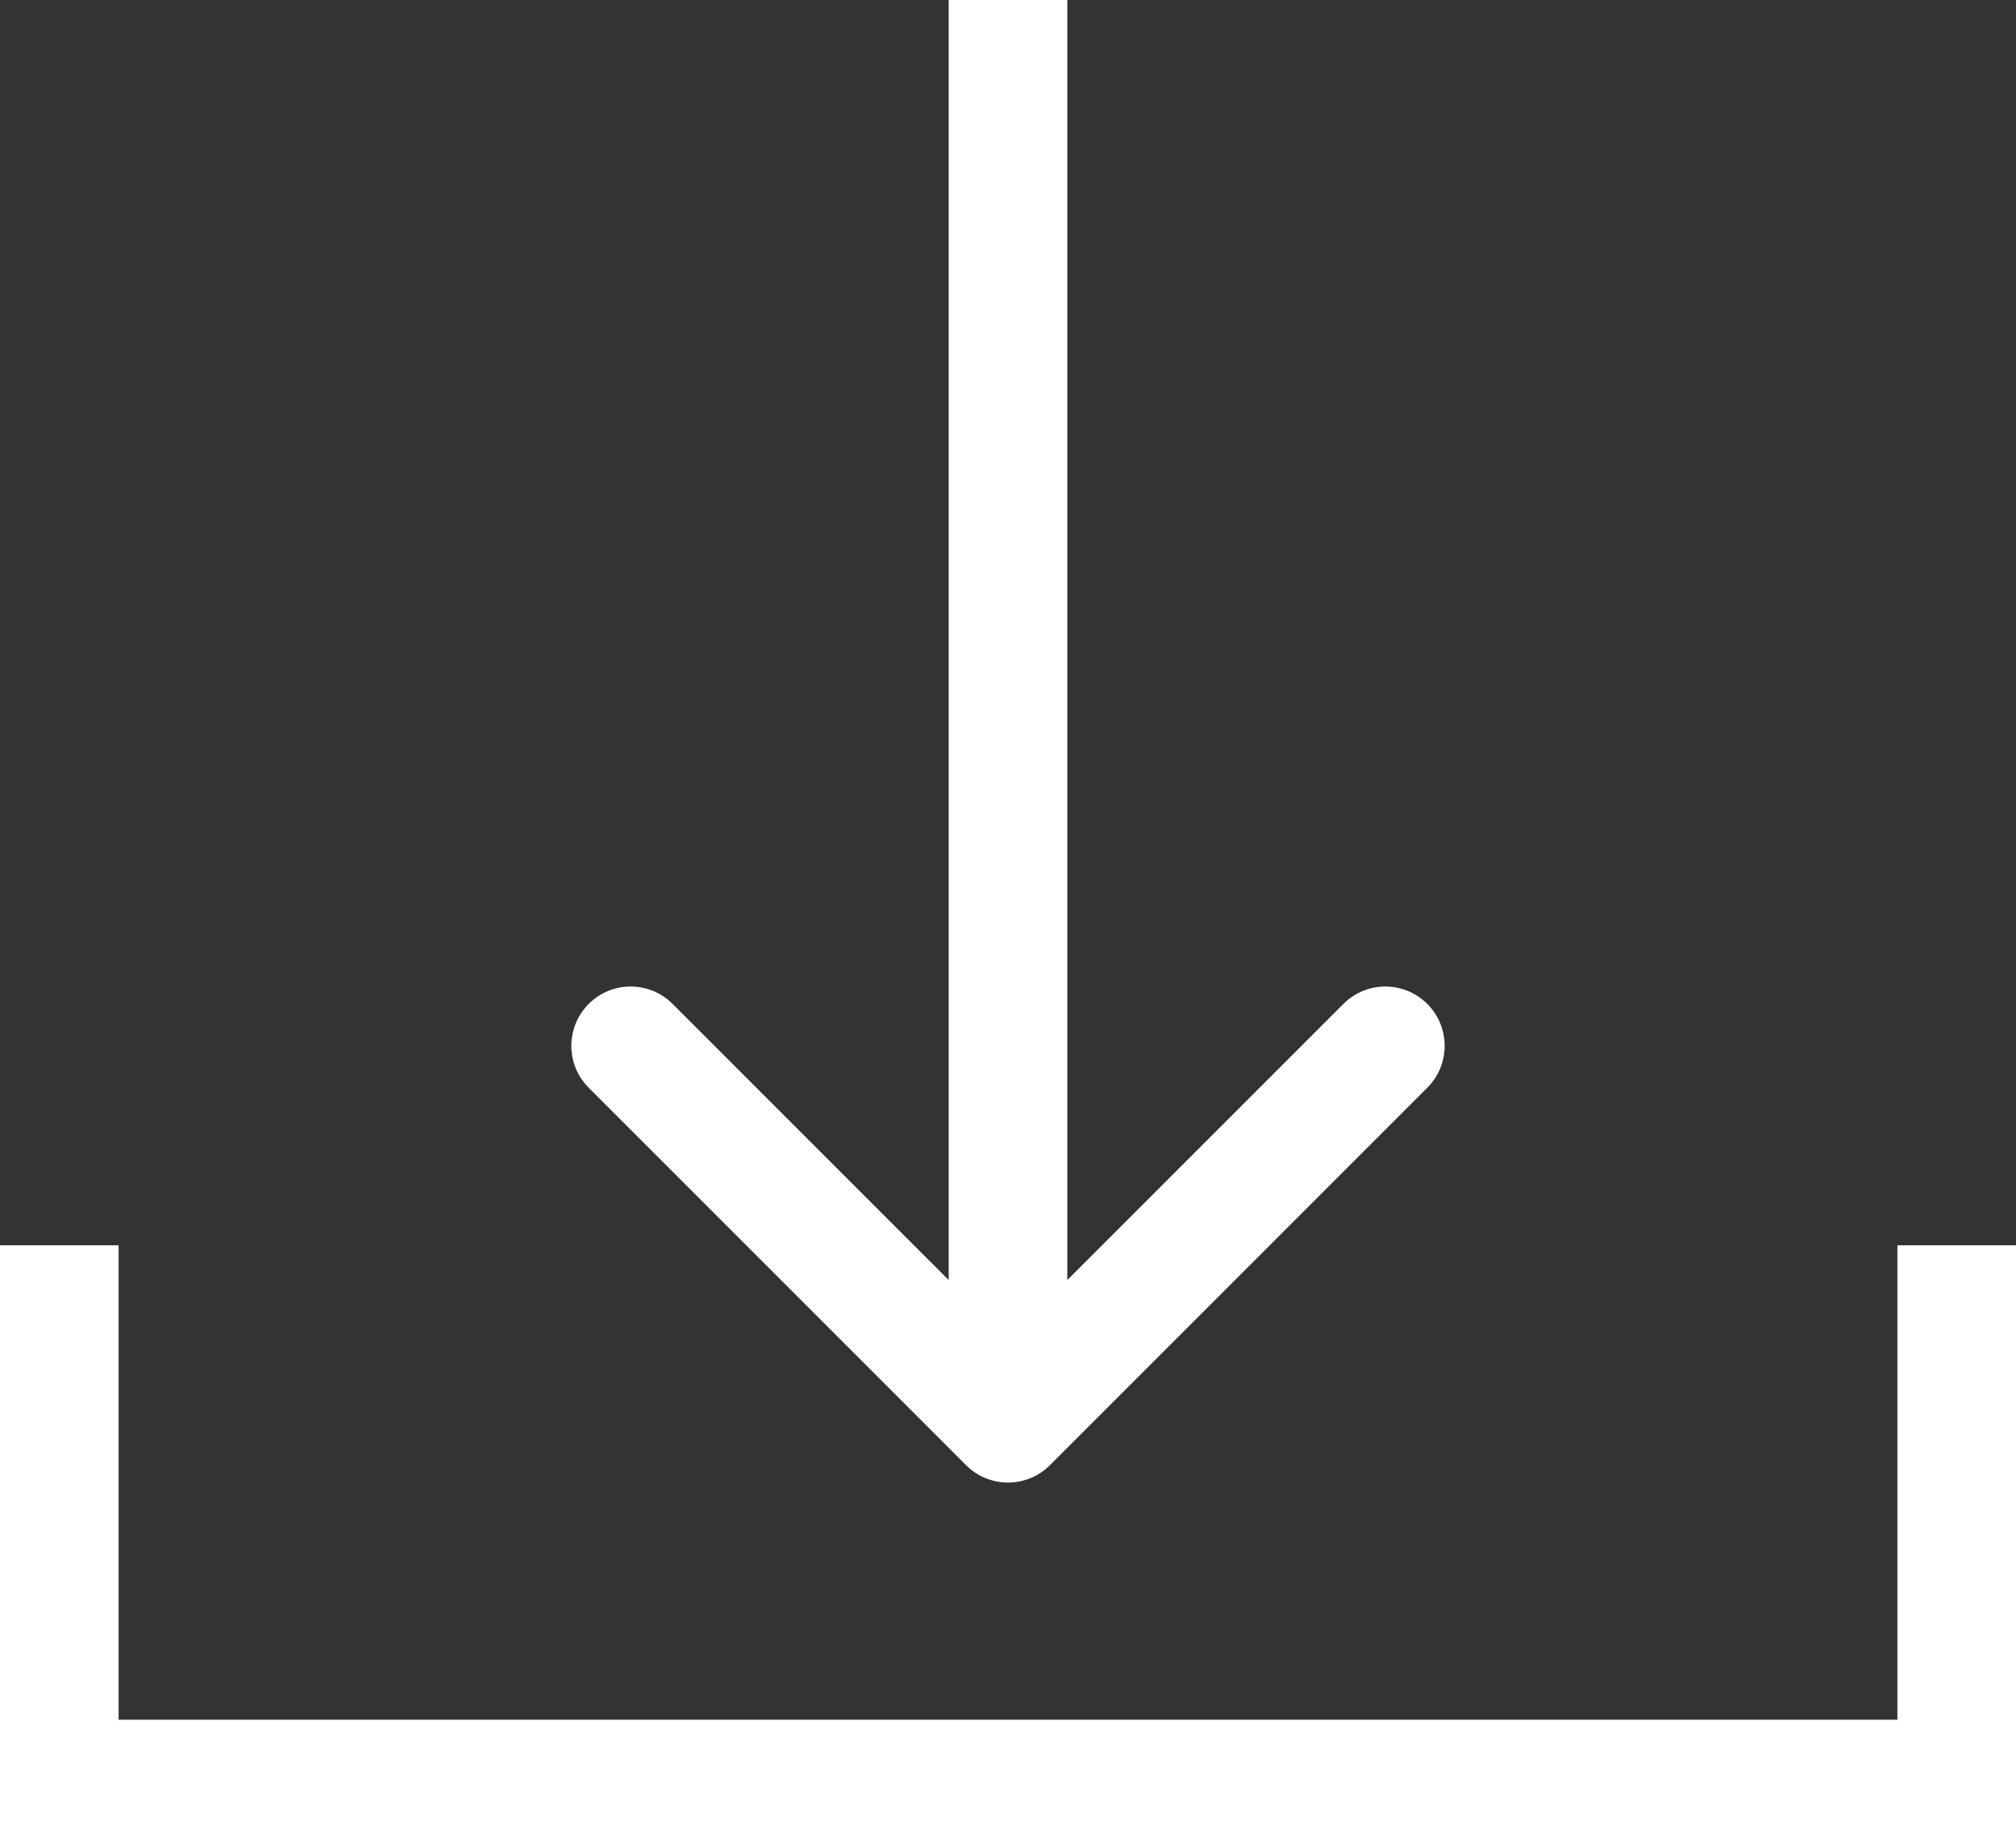
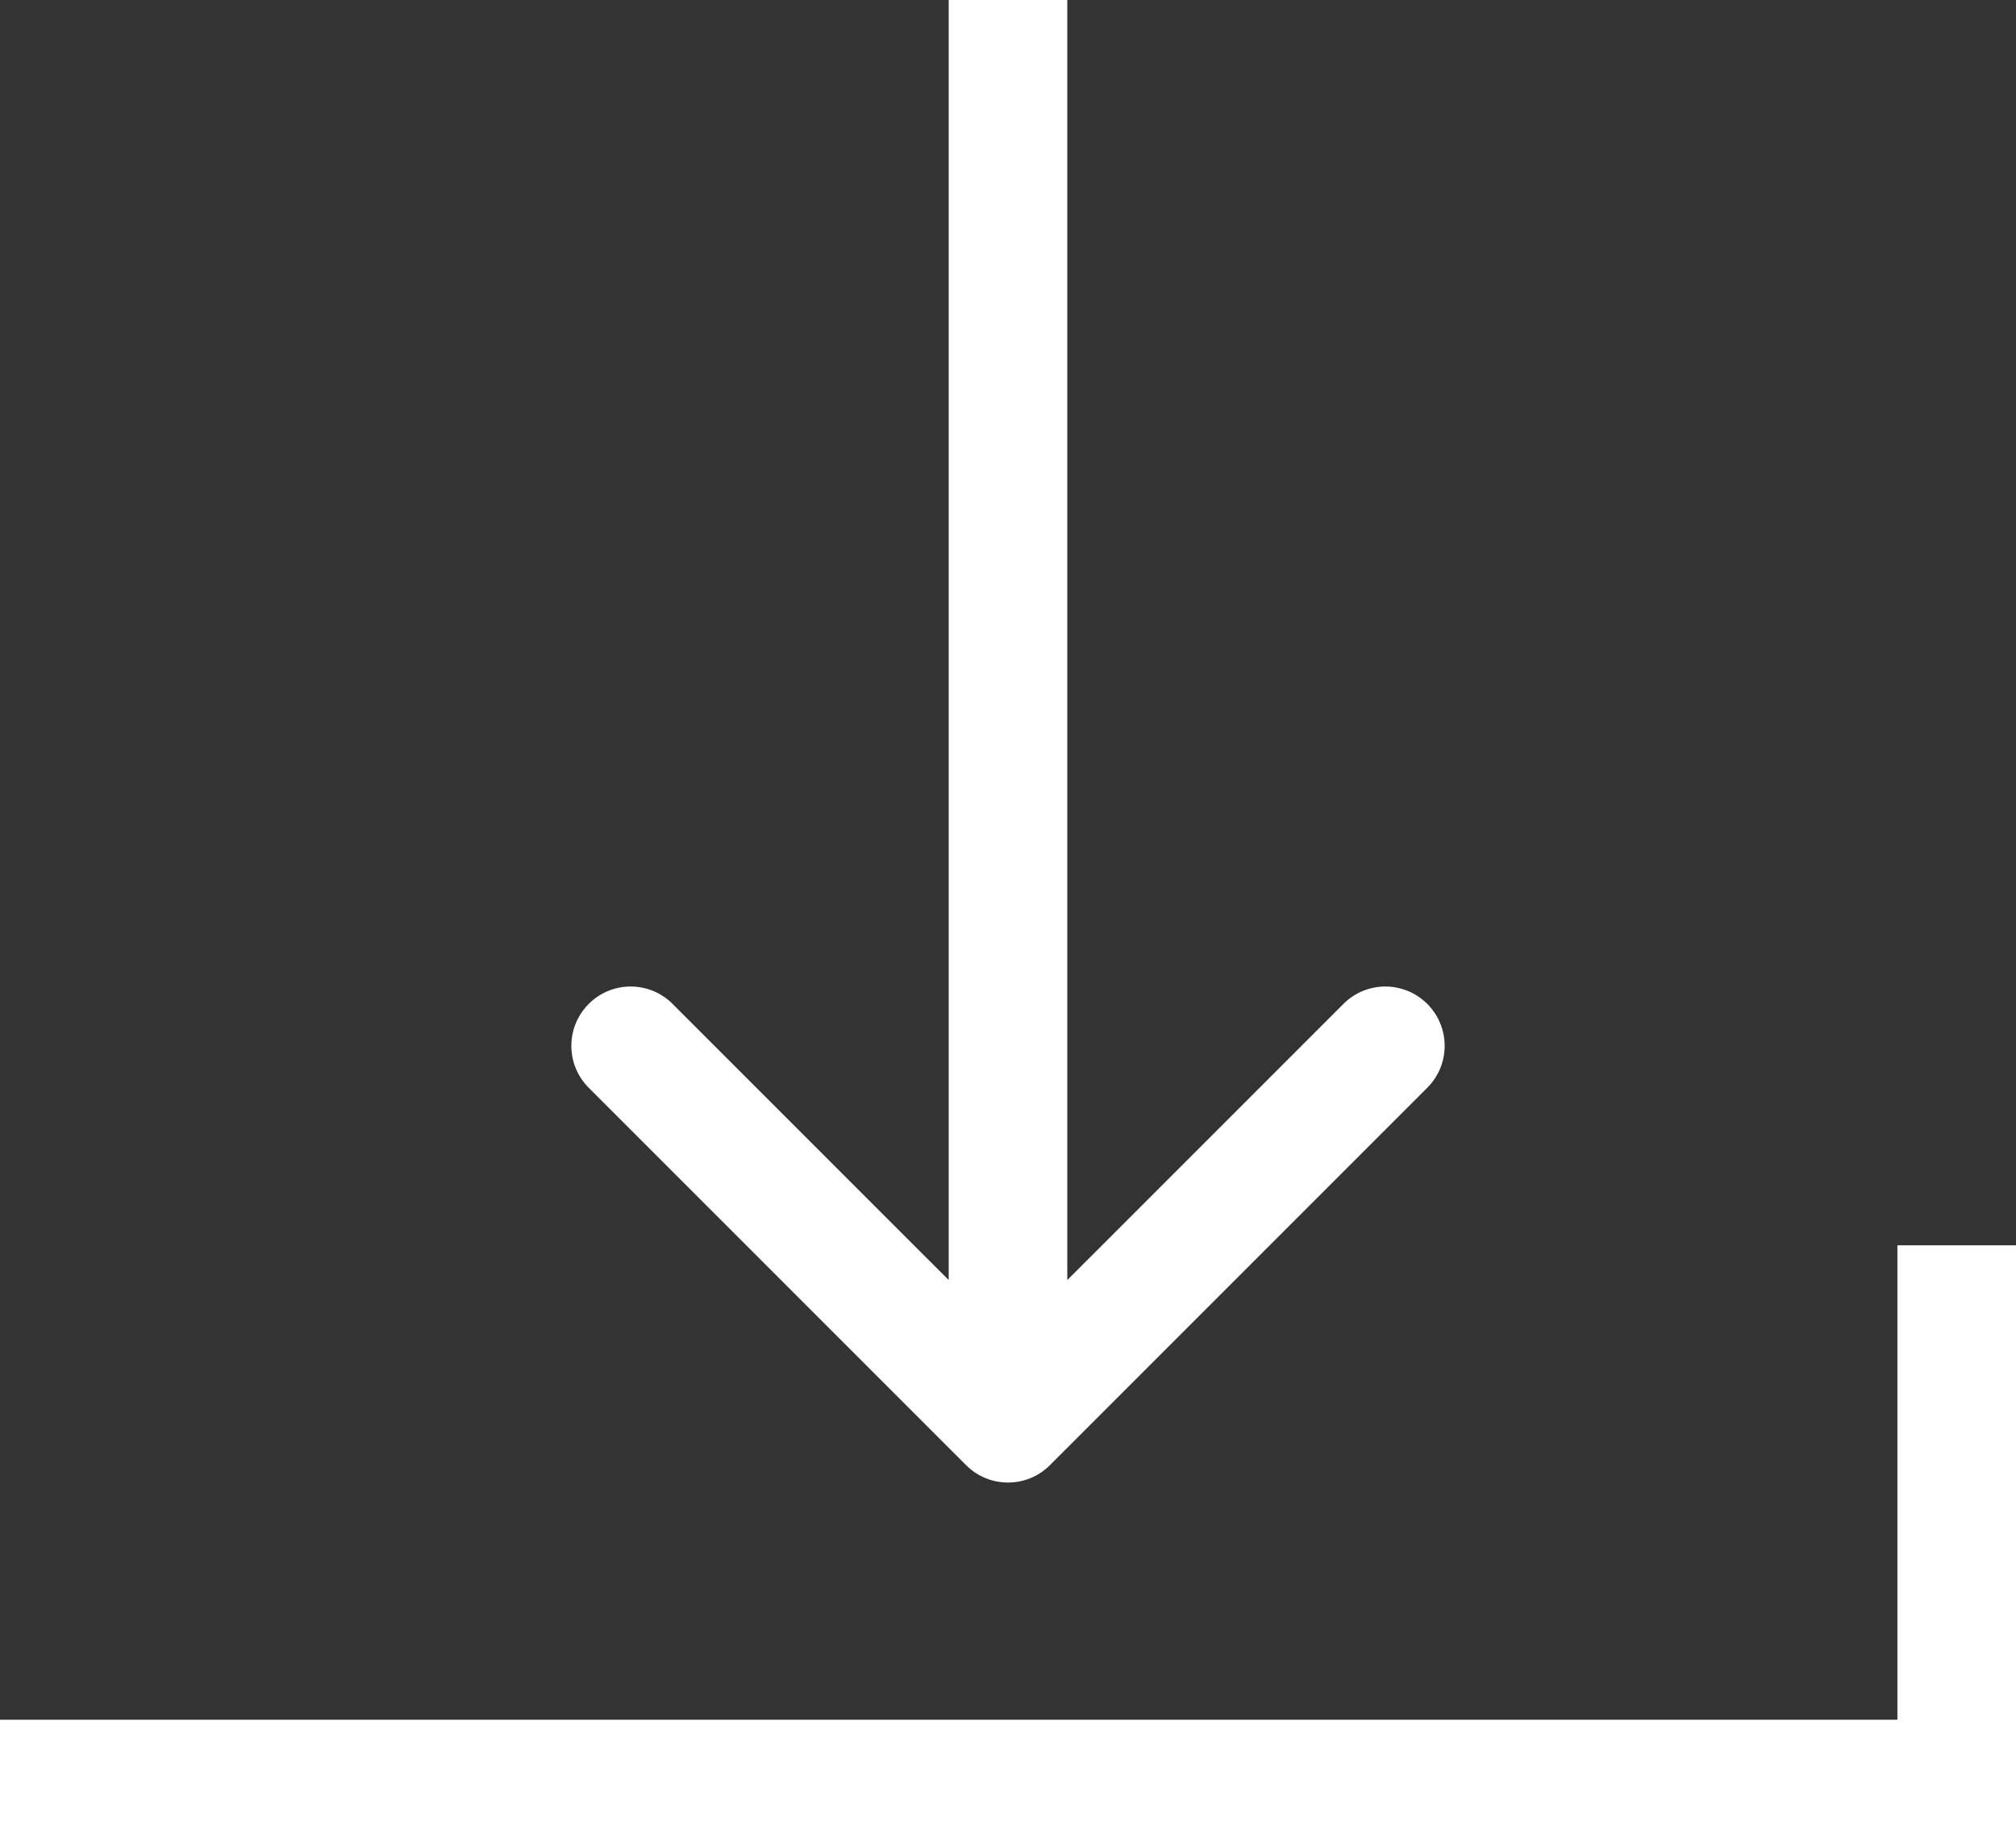
<svg xmlns="http://www.w3.org/2000/svg" width="34" height="31" viewBox="0 0 34 31" fill="none">
  <rect x="0" y="0" width="34" height="31" fill="#333333" stroke="none" />
  <path d="M16.293 24.707C16.683 25.098 17.317 25.098 17.707 24.707L24.071 18.343C24.462 17.953 24.462 17.32 24.071 16.929C23.68 16.538 23.047 16.538 22.657 16.929L17 22.586L11.343 16.929C10.953 16.538 10.319 16.538 9.929 16.929C9.538 17.32 9.538 17.953 9.929 18.343L16.293 24.707ZM17 0L16 0V24H17H18V0L17 0Z" fill="white" />
  <path d="M0 30L34 30M0 30L34 30" stroke="white" stroke-width="2" />
-   <path d="M1 21L1 30M1 21L1 30" stroke="white" stroke-width="2" />
  <path d="M33 21V30M33 21V30" stroke="white" stroke-width="2" />
</svg>